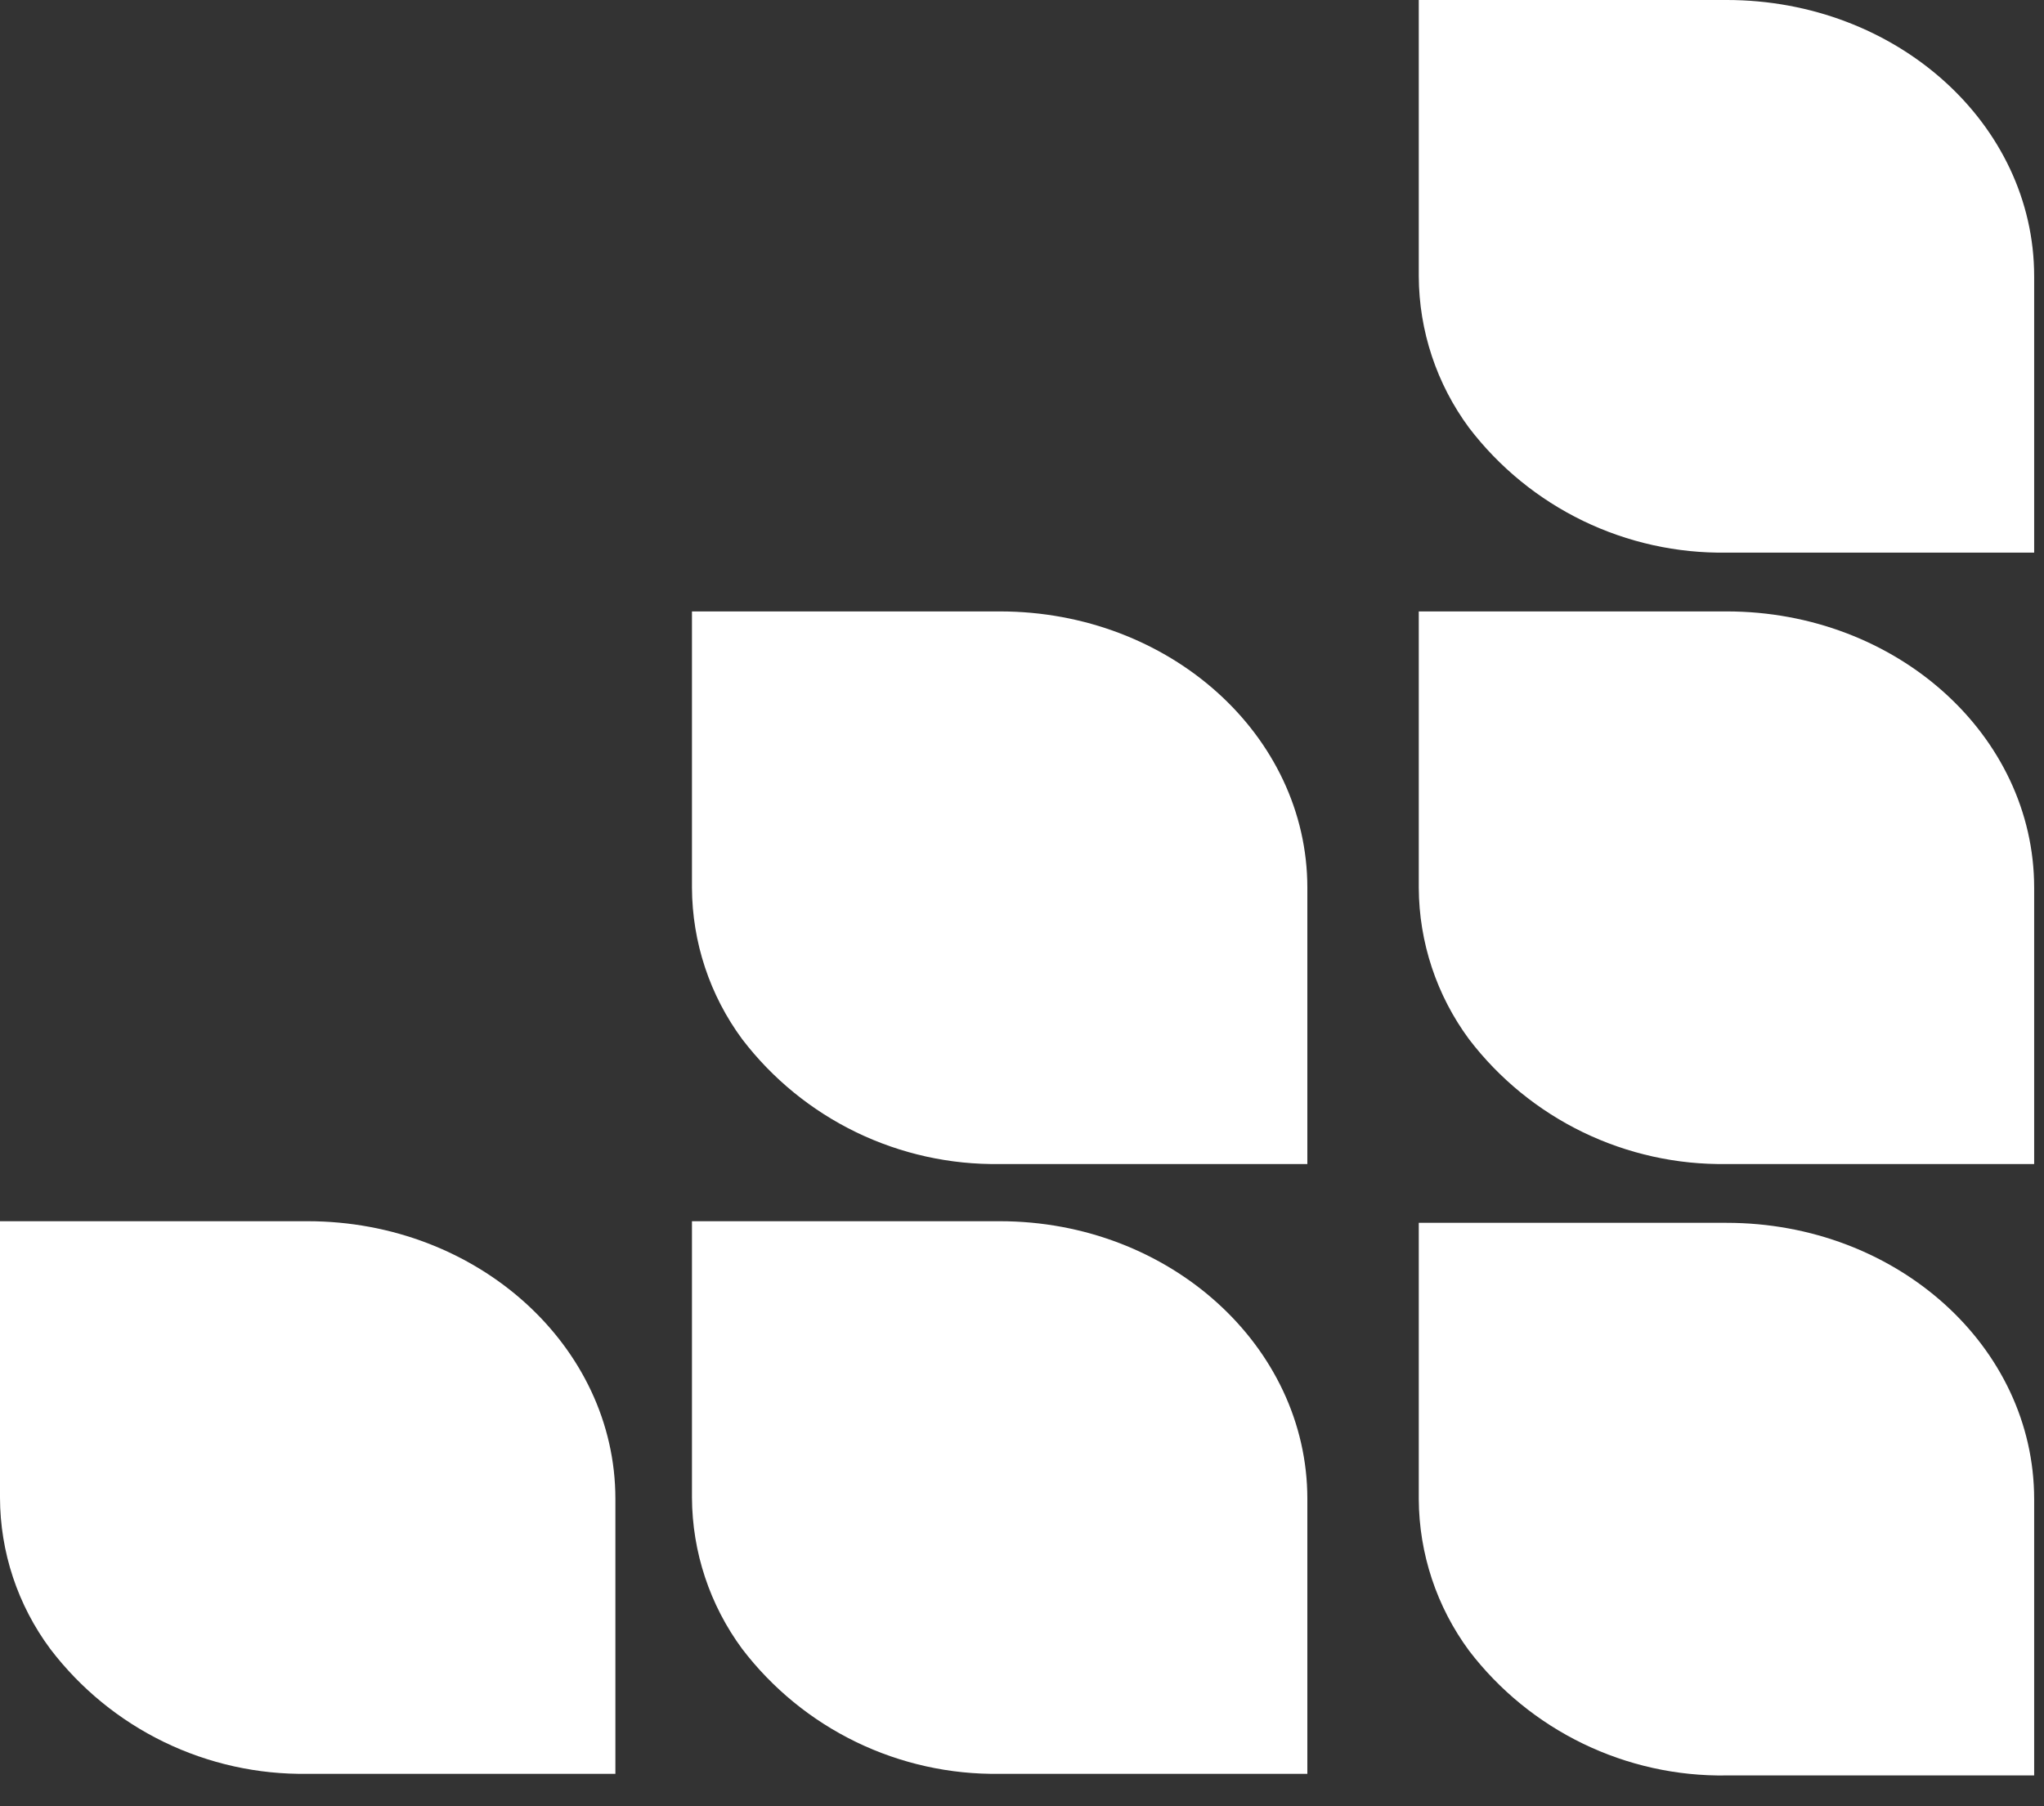
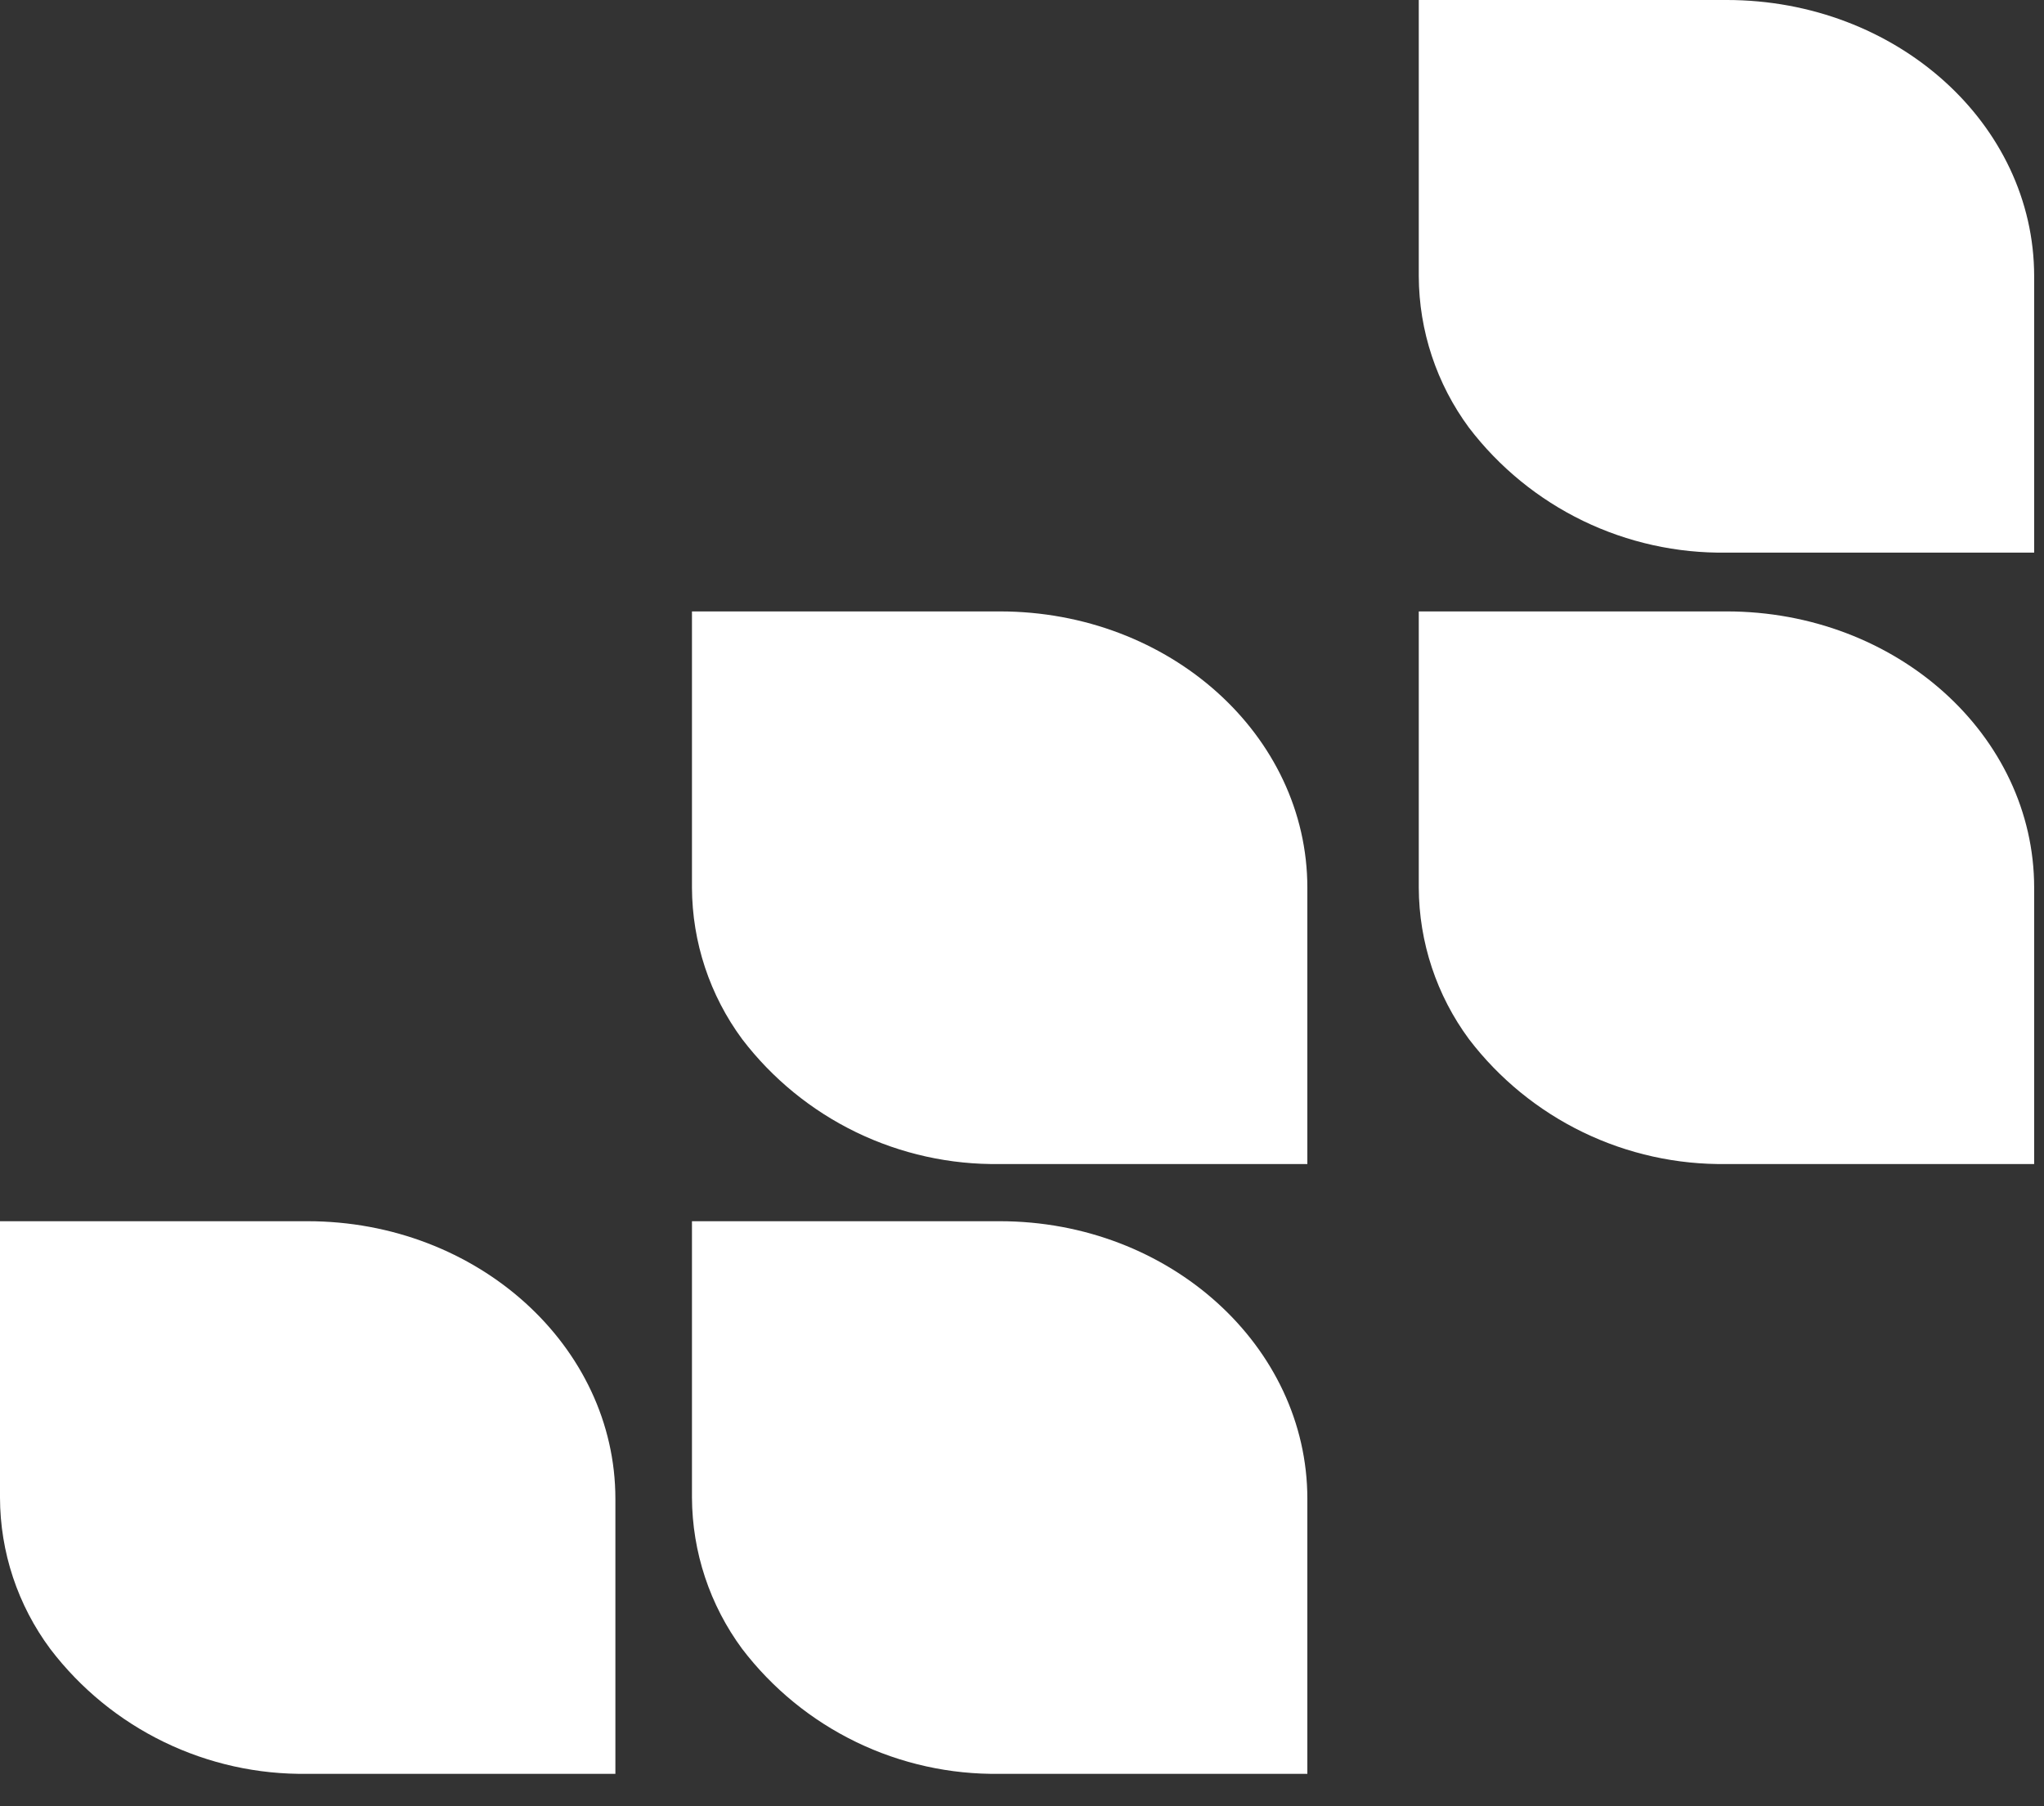
<svg xmlns="http://www.w3.org/2000/svg" fill="none" height="100%" overflow="visible" preserveAspectRatio="none" style="display: block;" viewBox="0 0 43 38" width="100%">
  <rect x="0" y="0" width="43" height="38" fill="#333333" stroke="none" />
  <g id="Frame 52">
    <path clip-rule="evenodd" d="M6.47 25.692H-4.33671e-05V31.505C0.002 32.653 0.373 33.77 1.058 34.691C1.691 35.522 2.511 36.193 3.451 36.649C4.391 37.105 5.425 37.334 6.47 37.318H12.946V31.532C12.946 28.325 10.05 25.692 6.47 25.692Z" fill="white" fill-rule="evenodd" id="Vector" />
    <path clip-rule="evenodd" d="M21.033 25.692H14.557V31.505C14.562 32.652 14.932 33.768 15.614 34.691C16.249 35.522 17.07 36.193 18.011 36.649C18.953 37.105 19.988 37.334 21.033 37.318H27.503V31.532C27.503 28.325 24.607 25.692 21.033 25.692Z" fill="white" fill-rule="evenodd" id="Vector_2" />
    <path clip-rule="evenodd" d="M21.033 12.863H14.557V18.676C14.562 19.824 14.932 20.94 15.614 21.863C16.249 22.694 17.07 23.364 18.011 23.82C18.953 24.276 19.988 24.505 21.033 24.489H27.503V18.676C27.503 15.469 24.607 12.863 21.033 12.863Z" fill="white" fill-rule="evenodd" id="Vector_3" />
-     <path clip-rule="evenodd" d="M36.323 25.726H29.847V31.54C29.853 32.687 30.223 33.803 30.904 34.726C31.539 35.557 32.36 36.227 33.301 36.683C34.243 37.139 35.278 37.369 36.323 37.352H42.793V31.54C42.793 28.325 39.897 25.726 36.323 25.726Z" fill="white" fill-rule="evenodd" id="Vector_4" />
    <path clip-rule="evenodd" d="M36.323 12.863H29.847V18.676C29.852 19.824 30.222 20.94 30.904 21.863C31.539 22.694 32.36 23.364 33.301 23.82C34.243 24.276 35.278 24.505 36.323 24.489H42.793V18.676C42.793 15.469 39.897 12.863 36.323 12.863Z" fill="white" fill-rule="evenodd" id="Vector_5" />
    <path clip-rule="evenodd" d="M36.323 -7.7097e-05H29.847V5.813C29.852 6.96 30.222 8.076 30.904 8.999C31.539 9.83 32.36 10.501 33.301 10.957C34.243 11.413 35.278 11.642 36.323 11.626H42.793V5.813C42.793 2.606 39.897 -7.7097e-05 36.323 -7.7097e-05Z" fill="white" fill-rule="evenodd" id="Vector_6" />
  </g>
</svg>